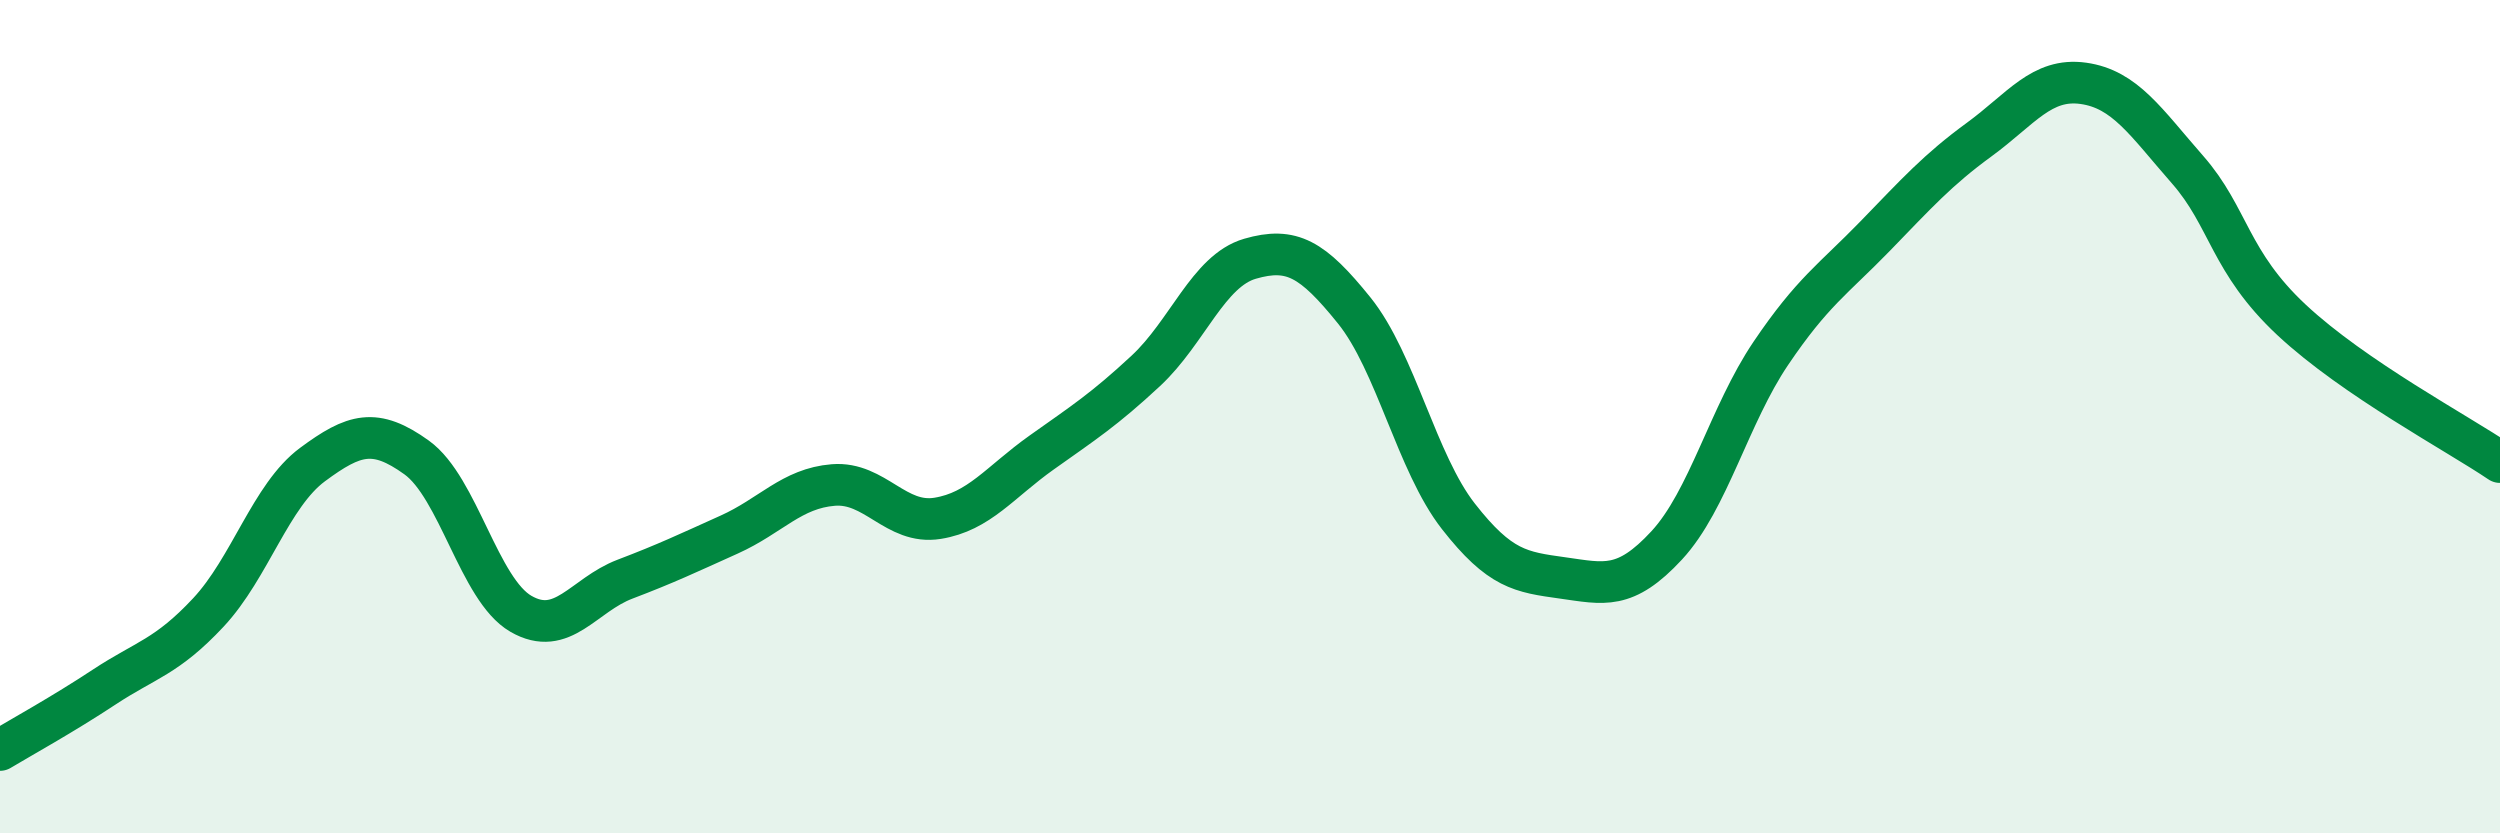
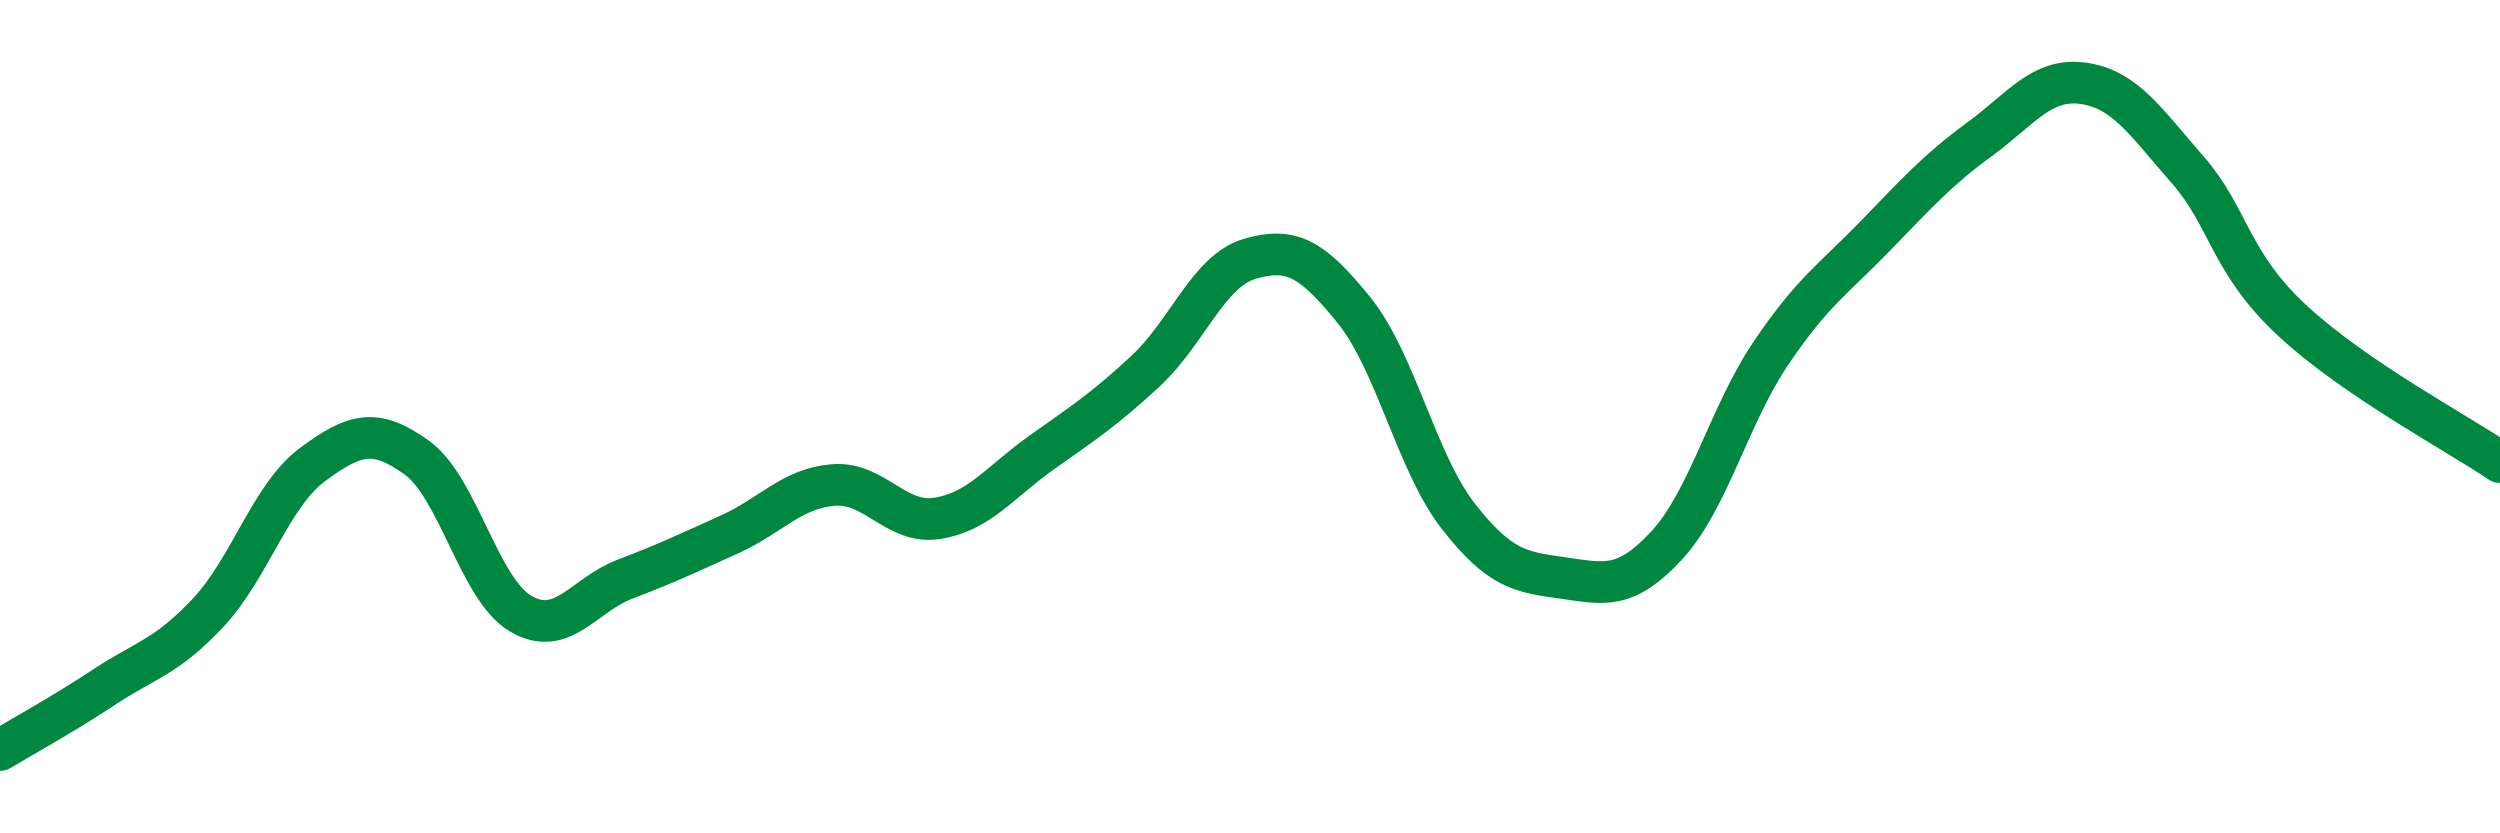
<svg xmlns="http://www.w3.org/2000/svg" width="60" height="20" viewBox="0 0 60 20">
-   <path d="M 0,18 C 0.5,17.7 1.5,17.15 2.5,16.49 C 3.5,15.83 4,15.77 5,14.7 C 6,13.63 6.5,11.89 7.5,11.15 C 8.5,10.41 9,10.26 10,10.98 C 11,11.7 11.5,14.15 12.5,14.73 C 13.5,15.31 14,14.28 15,13.9 C 16,13.52 16.5,13.28 17.5,12.83 C 18.5,12.38 19,11.72 20,11.64 C 21,11.56 21.5,12.6 22.5,12.44 C 23.5,12.28 24,11.57 25,10.86 C 26,10.15 26.5,9.83 27.5,8.9 C 28.5,7.97 29,6.5 30,6.21 C 31,5.92 31.5,6.21 32.5,7.45 C 33.5,8.69 34,11.11 35,12.39 C 36,13.67 36.5,13.73 37.5,13.87 C 38.5,14.01 39,14.17 40,13.09 C 41,12.01 41.5,9.96 42.5,8.48 C 43.5,7 44,6.7 45,5.67 C 46,4.64 46.5,4.08 47.5,3.35 C 48.5,2.62 49,1.86 50,2 C 51,2.14 51.5,2.93 52.5,4.07 C 53.5,5.21 53.5,6.28 55,7.68 C 56.5,9.08 59,10.41 60,11.09L60 20L0 20Z" fill="#008740" opacity="0.1" stroke-linecap="round" stroke-linejoin="round" />
  <path d="M 0,18 C 0.5,17.7 1.5,17.15 2.5,16.49 C 3.5,15.83 4,15.77 5,14.7 C 6,13.63 6.5,11.89 7.5,11.15 C 8.5,10.41 9,10.26 10,10.98 C 11,11.7 11.5,14.15 12.5,14.73 C 13.5,15.31 14,14.28 15,13.9 C 16,13.52 16.5,13.28 17.5,12.83 C 18.5,12.38 19,11.72 20,11.64 C 21,11.56 21.5,12.6 22.5,12.44 C 23.5,12.28 24,11.57 25,10.86 C 26,10.15 26.5,9.83 27.5,8.9 C 28.5,7.97 29,6.5 30,6.21 C 31,5.92 31.5,6.21 32.5,7.45 C 33.5,8.69 34,11.11 35,12.39 C 36,13.67 36.5,13.73 37.5,13.87 C 38.5,14.01 39,14.17 40,13.09 C 41,12.01 41.5,9.96 42.5,8.48 C 43.5,7 44,6.7 45,5.67 C 46,4.64 46.5,4.08 47.5,3.35 C 48.5,2.62 49,1.86 50,2 C 51,2.14 51.5,2.93 52.5,4.07 C 53.5,5.21 53.5,6.28 55,7.68 C 56.5,9.08 59,10.41 60,11.09" stroke="#008740" stroke-width="1" fill="none" stroke-linecap="round" stroke-linejoin="round" />
</svg>